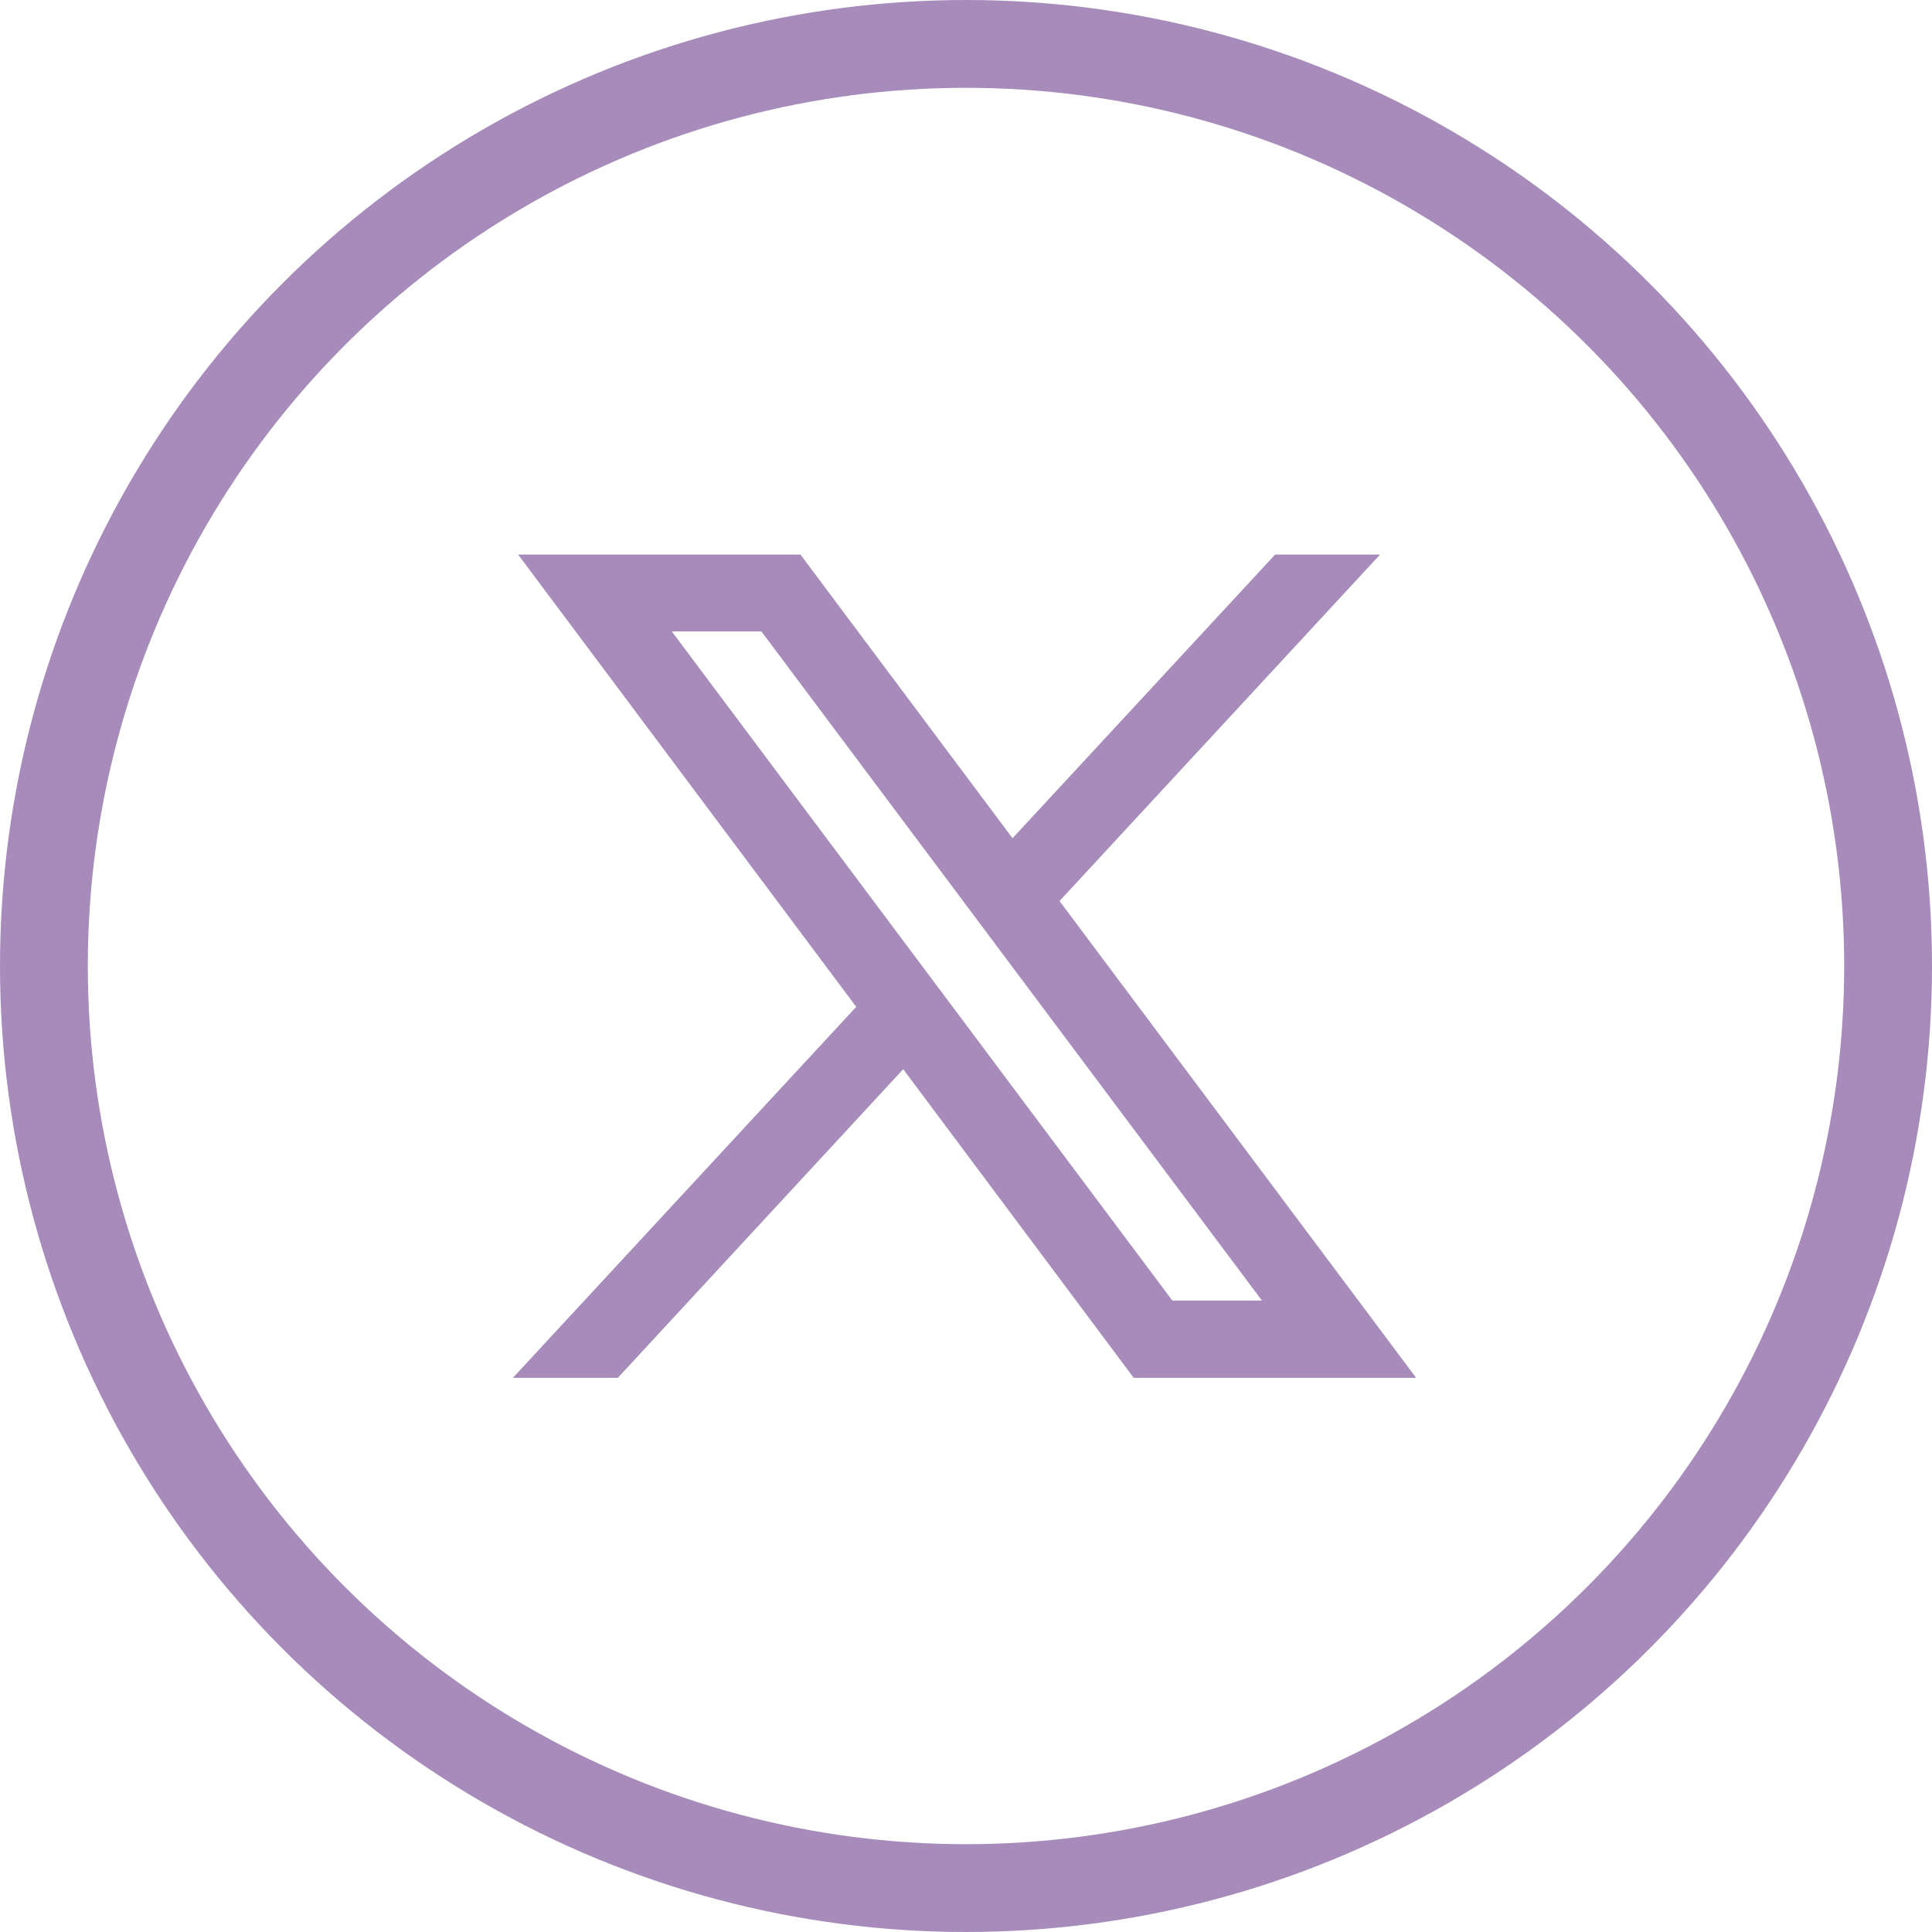
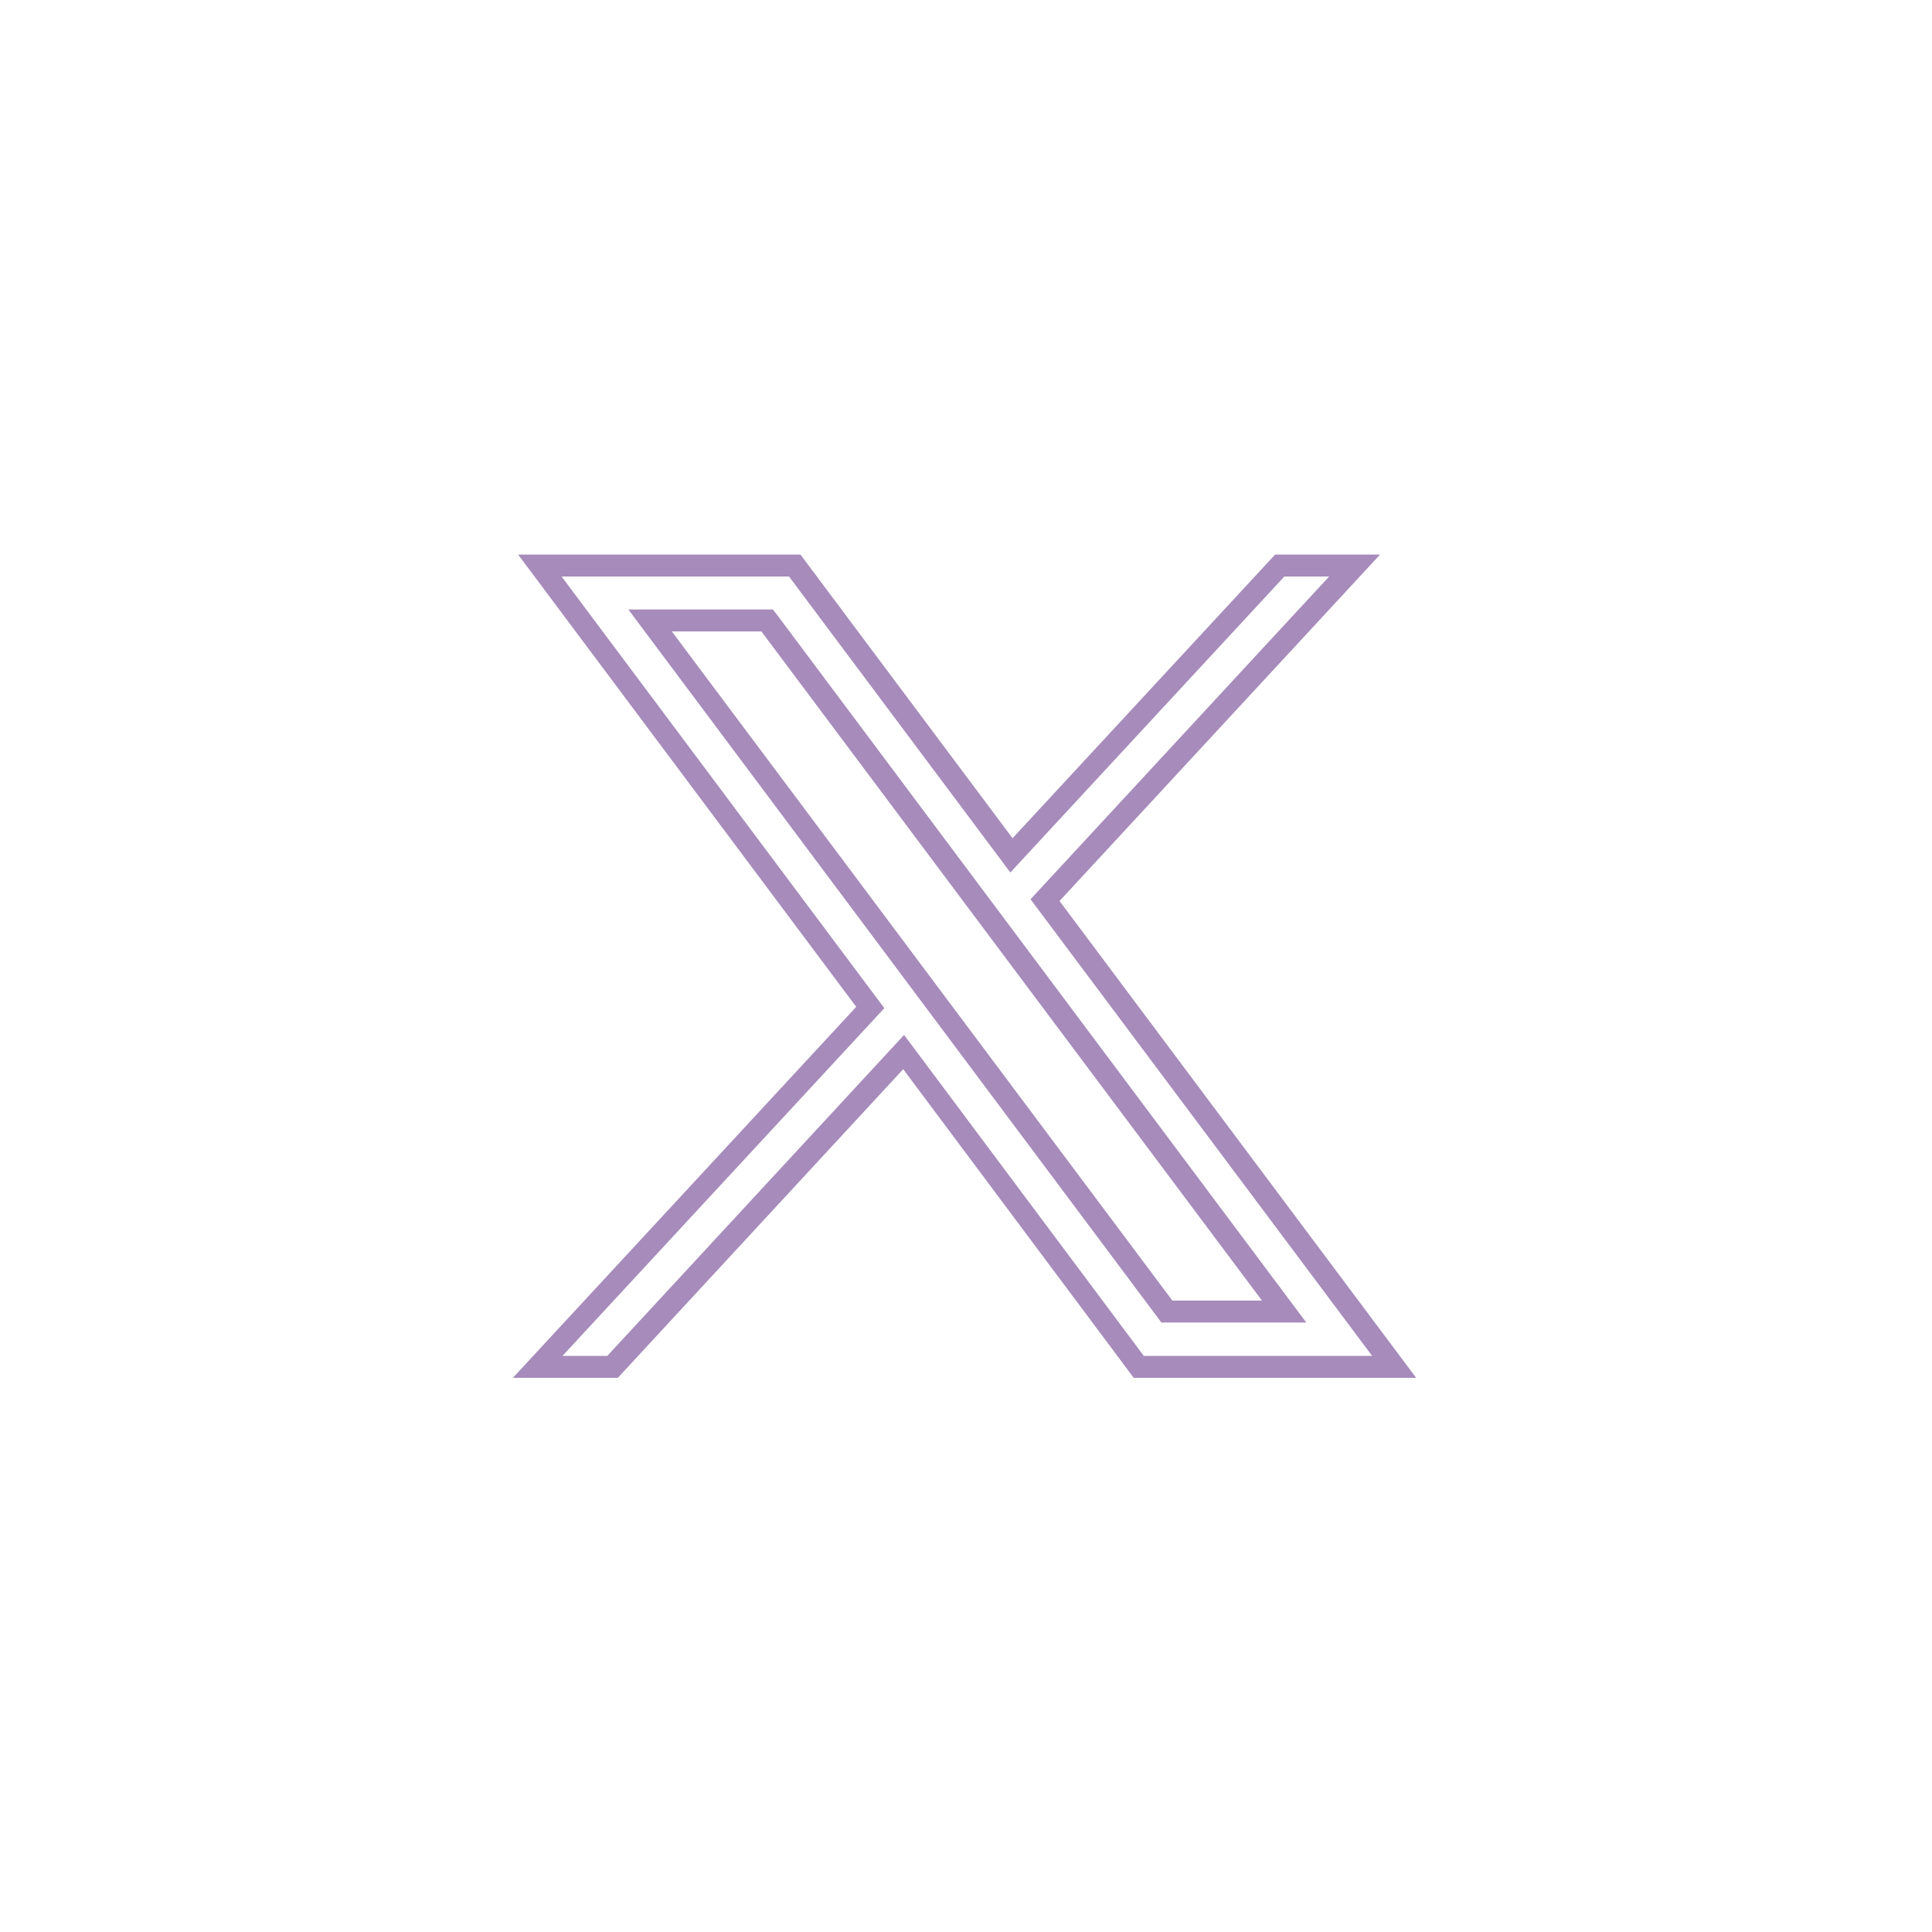
<svg xmlns="http://www.w3.org/2000/svg" id="Layer_2" data-name="Layer 2" viewBox="0 0 44 44" height="44" width="44">
  <defs>
    <style>      .cls-1 {        fill: #a68bbb;        stroke-width: 0px;      }      .cls-2 {        fill: none;        stroke: #a68bbb;        stroke-width: 2px;      }    </style>
  </defs>
  <g id="Layer_1-2" data-name="Layer 1">
    <g>
-       <circle class="cls-2" cx="22" cy="22" r="21" />
      <g id="layer1">
        <g id="path1009">
-           <path class="cls-1" d="M12.3,12.87l7.53,10.07-7.58,8.18h1.71l6.63-7.17,5.36,7.17h5.8l-7.95-10.63,7.05-7.62h-1.71l-6.11,6.6-4.94-6.6h-5.8ZM14.81,14.13h2.67l11.77,15.74h-2.67l-11.77-15.74Z" />
          <path class="cls-1" d="M32.25,31.38h-6.43l-5.25-7.03-6.5,7.03h-2.39l7.82-8.45-7.7-10.3h6.43l4.83,6.46,5.98-6.46h2.39l-7.3,7.89,8.13,10.87ZM26.07,30.88h5.18l-7.78-10.4,6.8-7.35h-1.02l-6.24,6.74-5.04-6.74h-5.18l7.35,9.83-7.33,7.92h1.02l6.76-7.31,5.46,7.31ZM29.74,30.12h-3.29L14.31,13.88h3.29l.08.1,12.07,16.14ZM26.7,29.62h2.04l-11.4-15.24h-2.04l11.4,15.24Z" />
        </g>
      </g>
    </g>
  </g>
</svg>